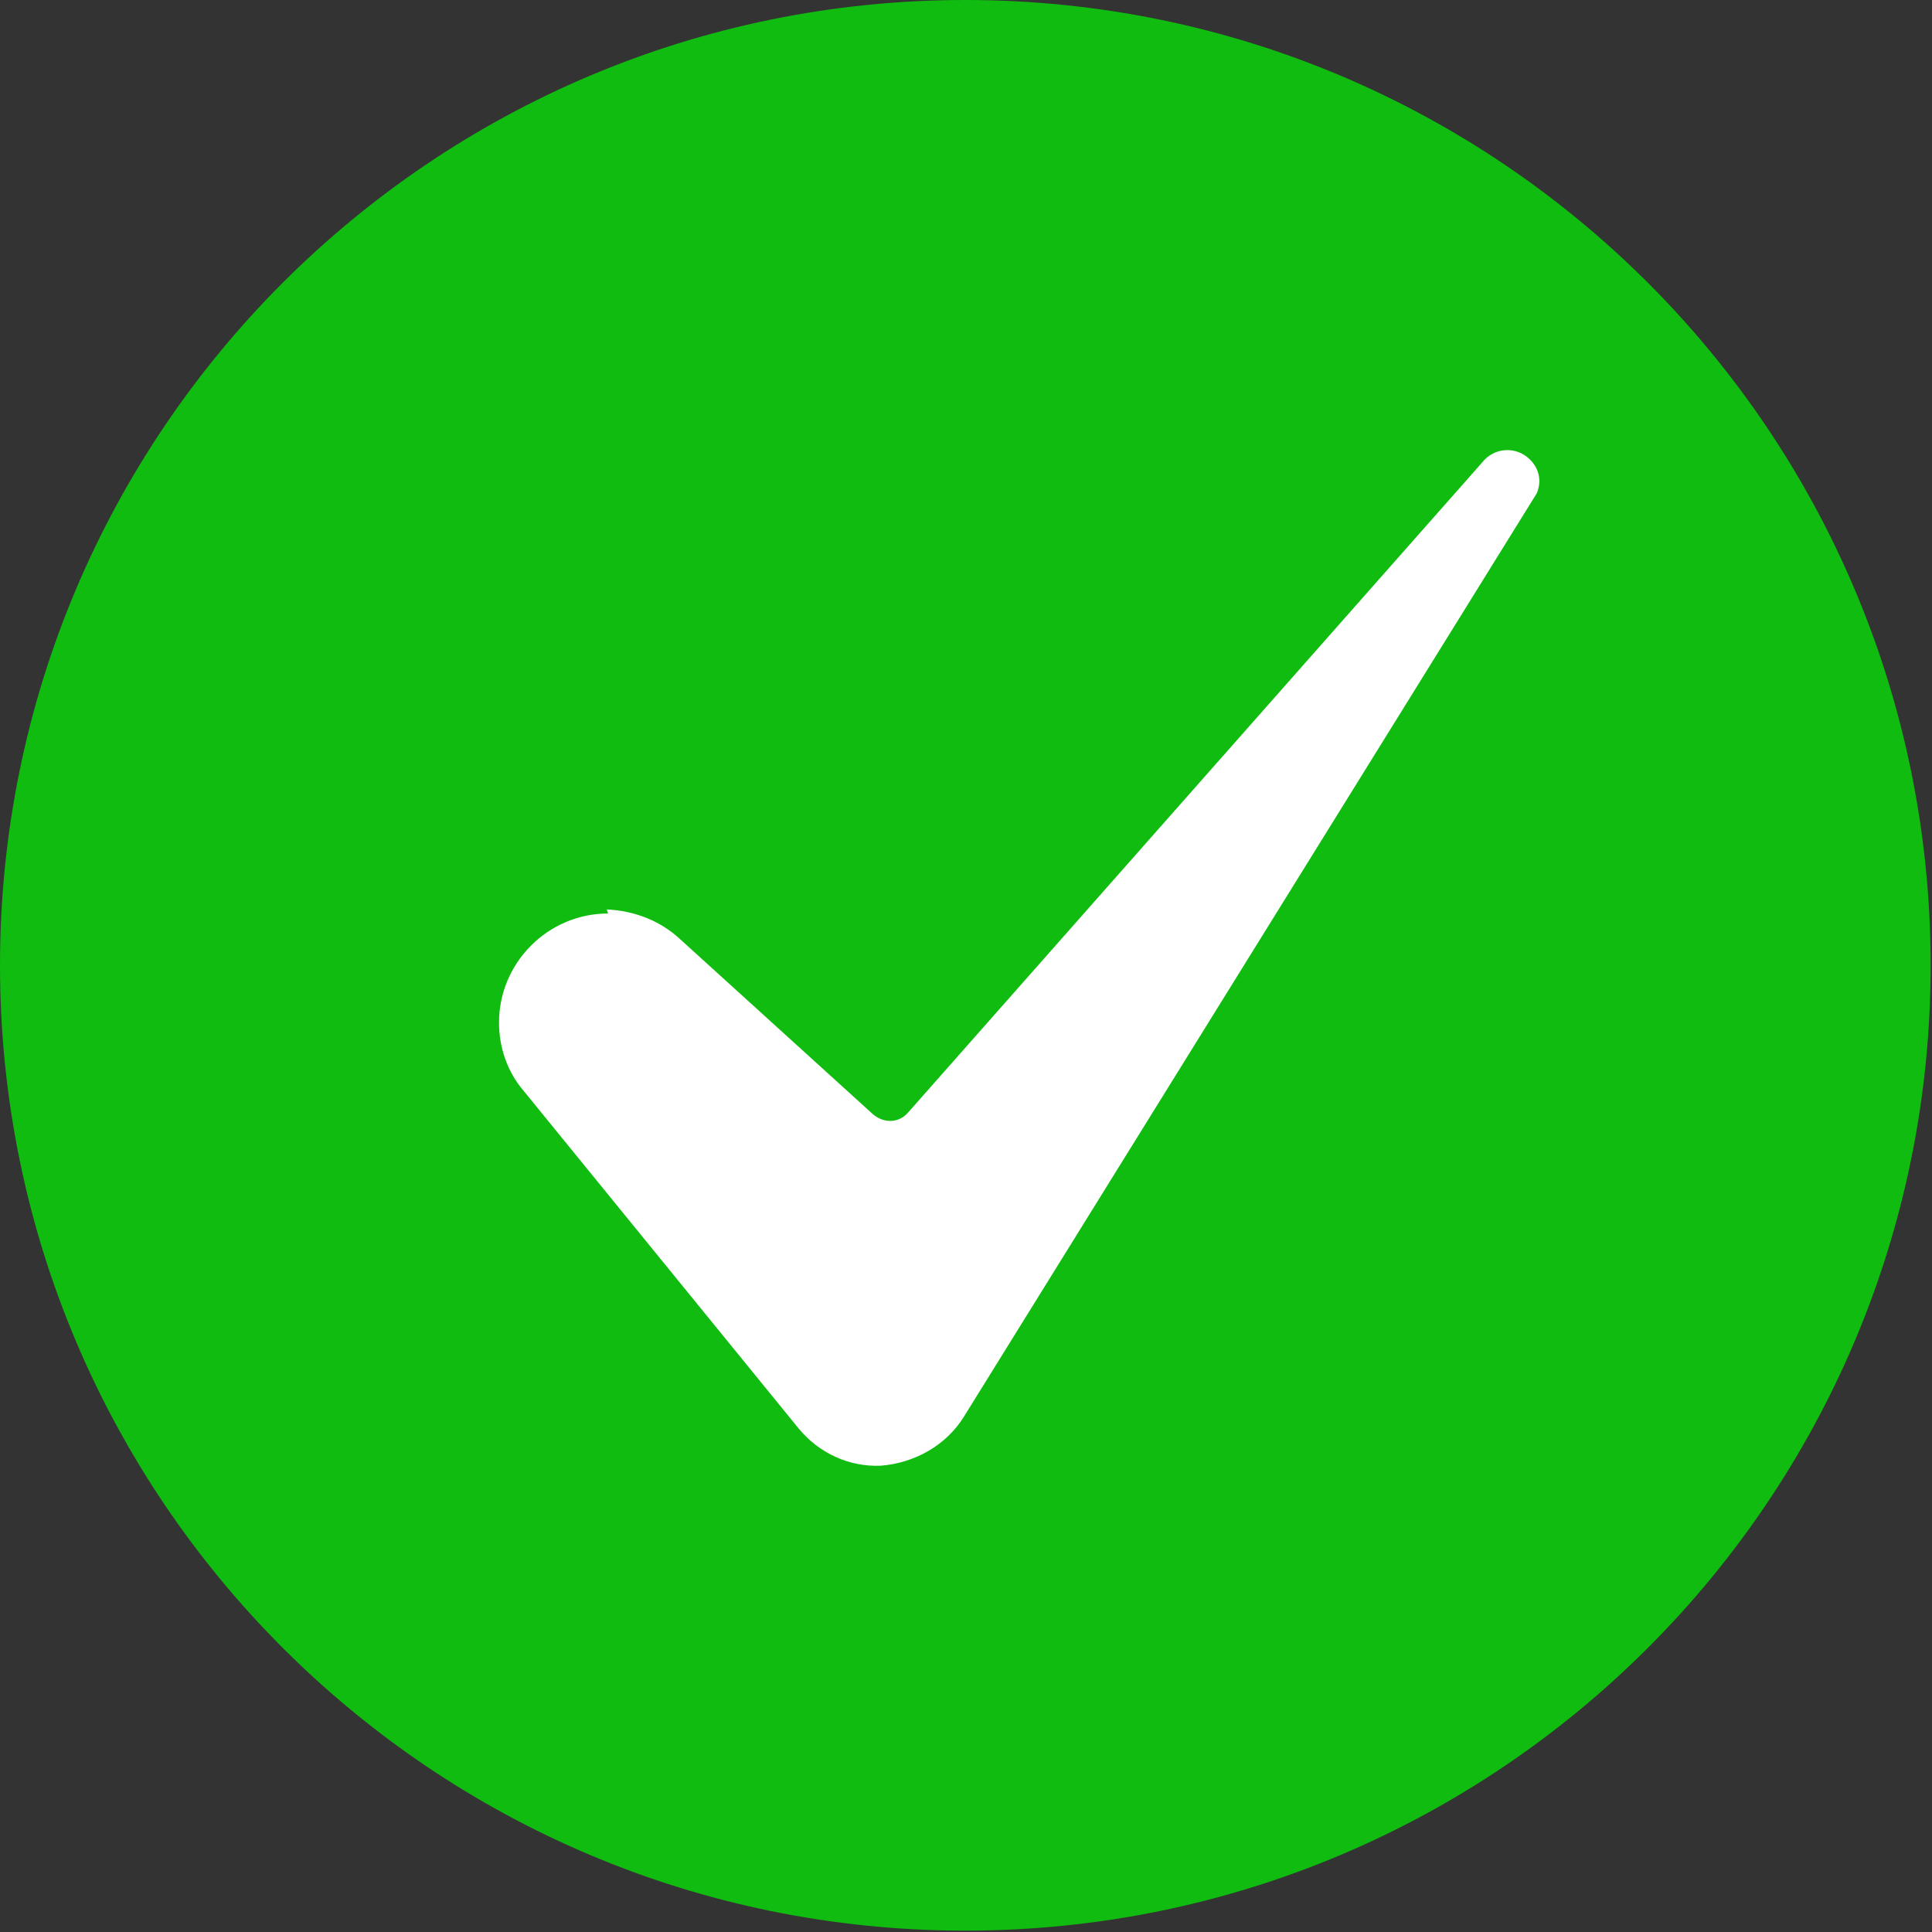
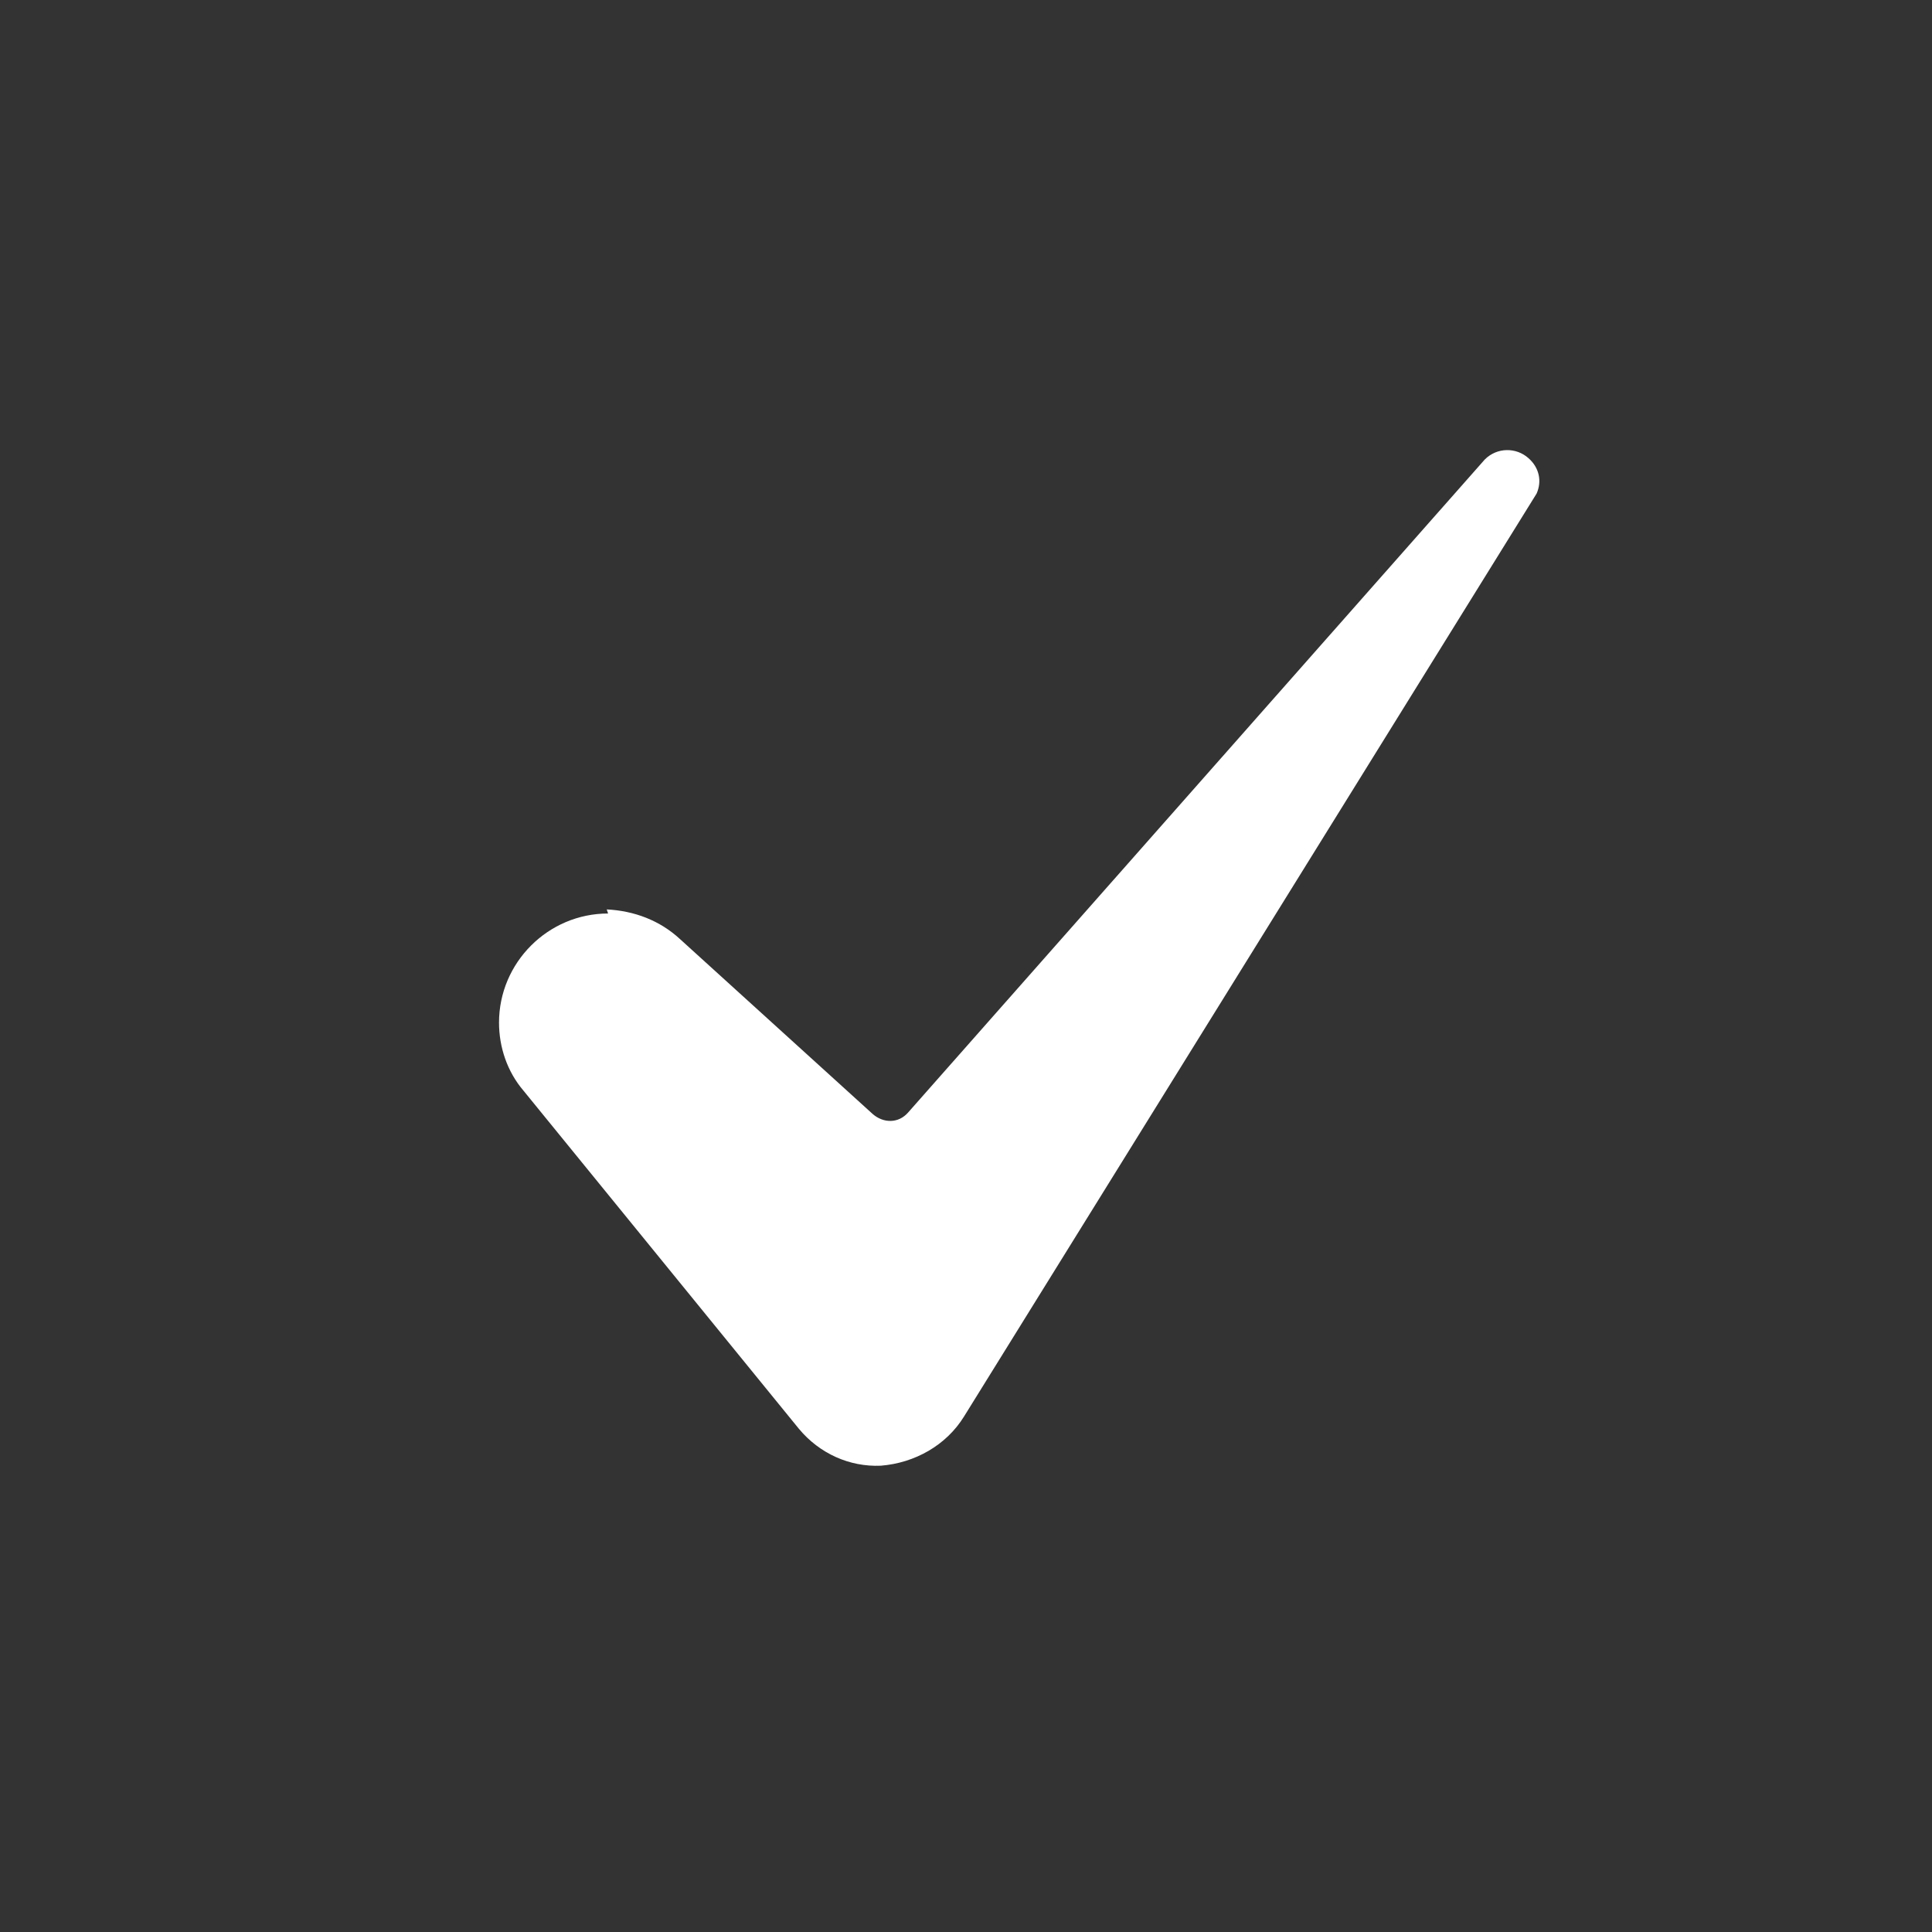
<svg xmlns="http://www.w3.org/2000/svg" id="Layer_2" viewBox="0 0 14.17 14.17">
  <rect x="0" y="0" width="14.17" height="14.17" fill="#333333" stroke="none" />
  <g id="Layer_1-2" data-name="Layer_1">
    <g>
-       <path id="Rectangle_227" d="M7.08,0h0c3.91,0,7.08,3.17,7.08,7.08h0c0,3.91-3.17,7.08-7.08,7.08h0c-3.91,0-7.08-3.17-7.08-7.08h0C0,3.17,3.17,0,7.08,0Z" fill="#0fbc0f" />
      <g id="_7-Check">
        <path id="Path_65" d="M4.46,6.7c-.44,0-.8.36-.8.8,0,.18.06.36.18.5l2.02,2.48c.15.18.37.28.6.27.25-.02.48-.15.61-.36l4.2-6.77h0c.04-.09.02-.19-.06-.26-.09-.08-.23-.08-.32.01,0,0,0,0,0,0h0l-4.23,4.79c-.07.08-.18.08-.26.01h0s-1.41-1.28-1.41-1.28c-.15-.14-.34-.21-.54-.22Z" fill="#fff" />
      </g>
    </g>
  </g>
</svg>